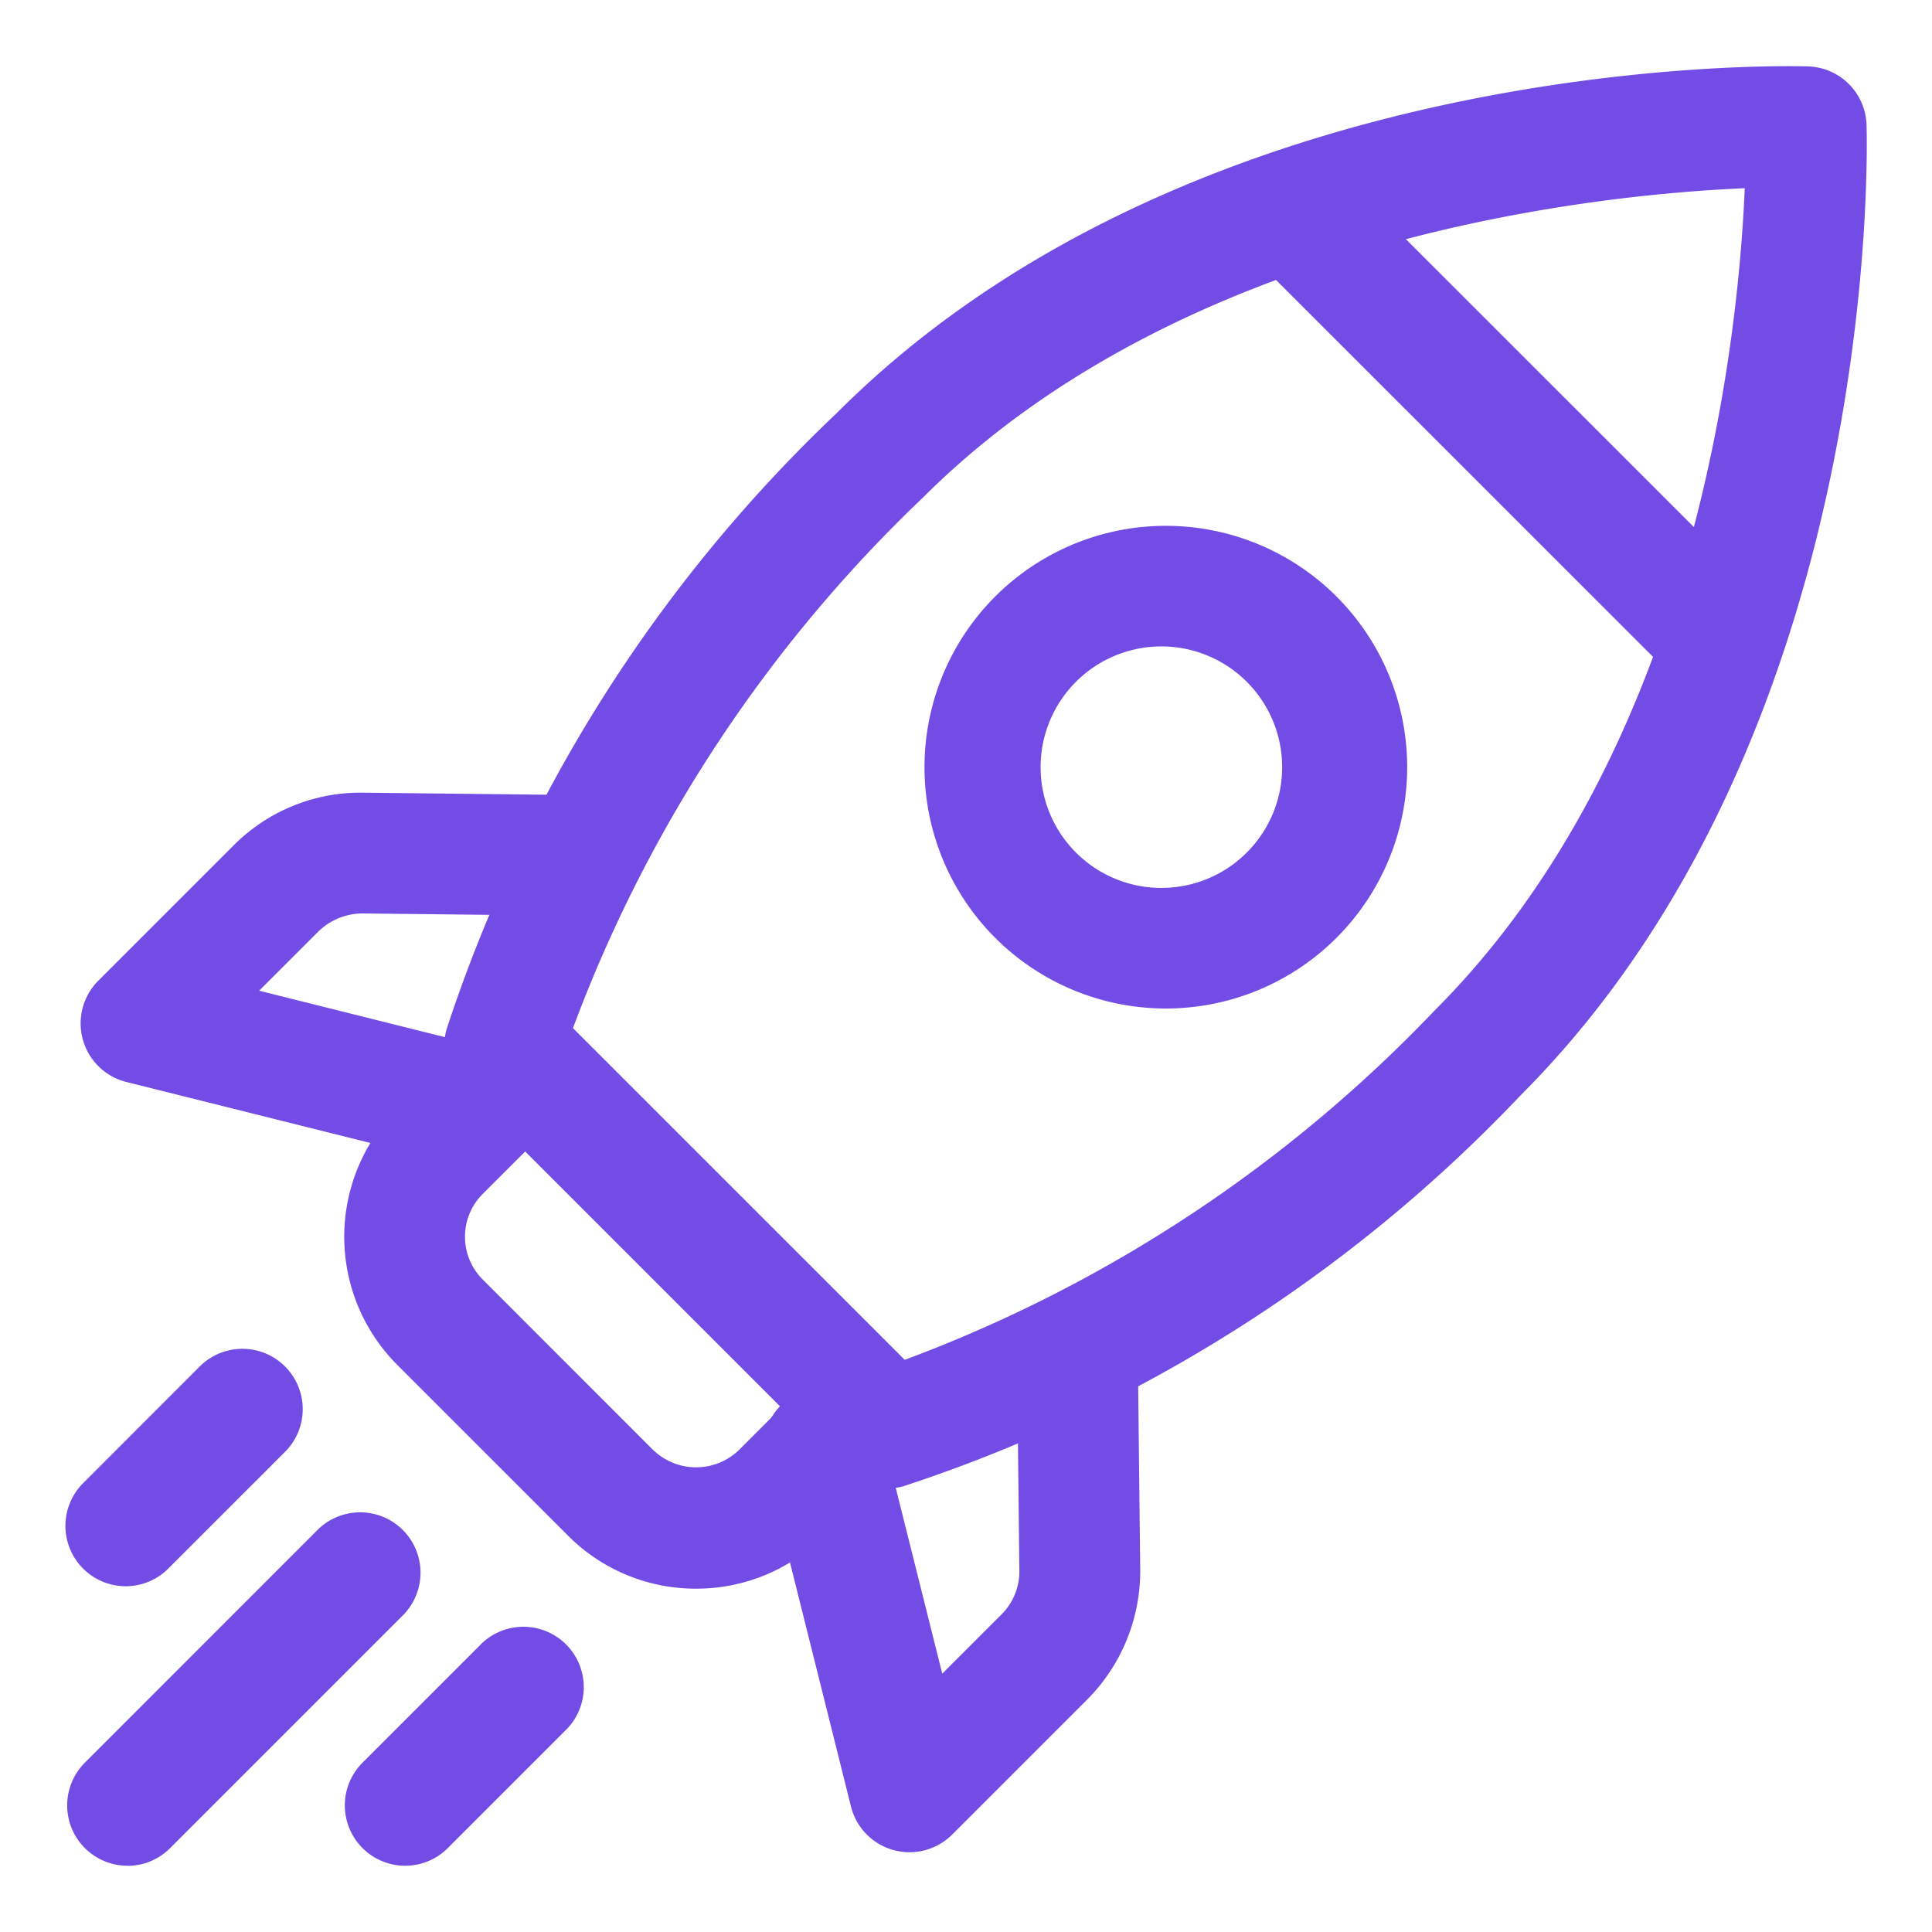
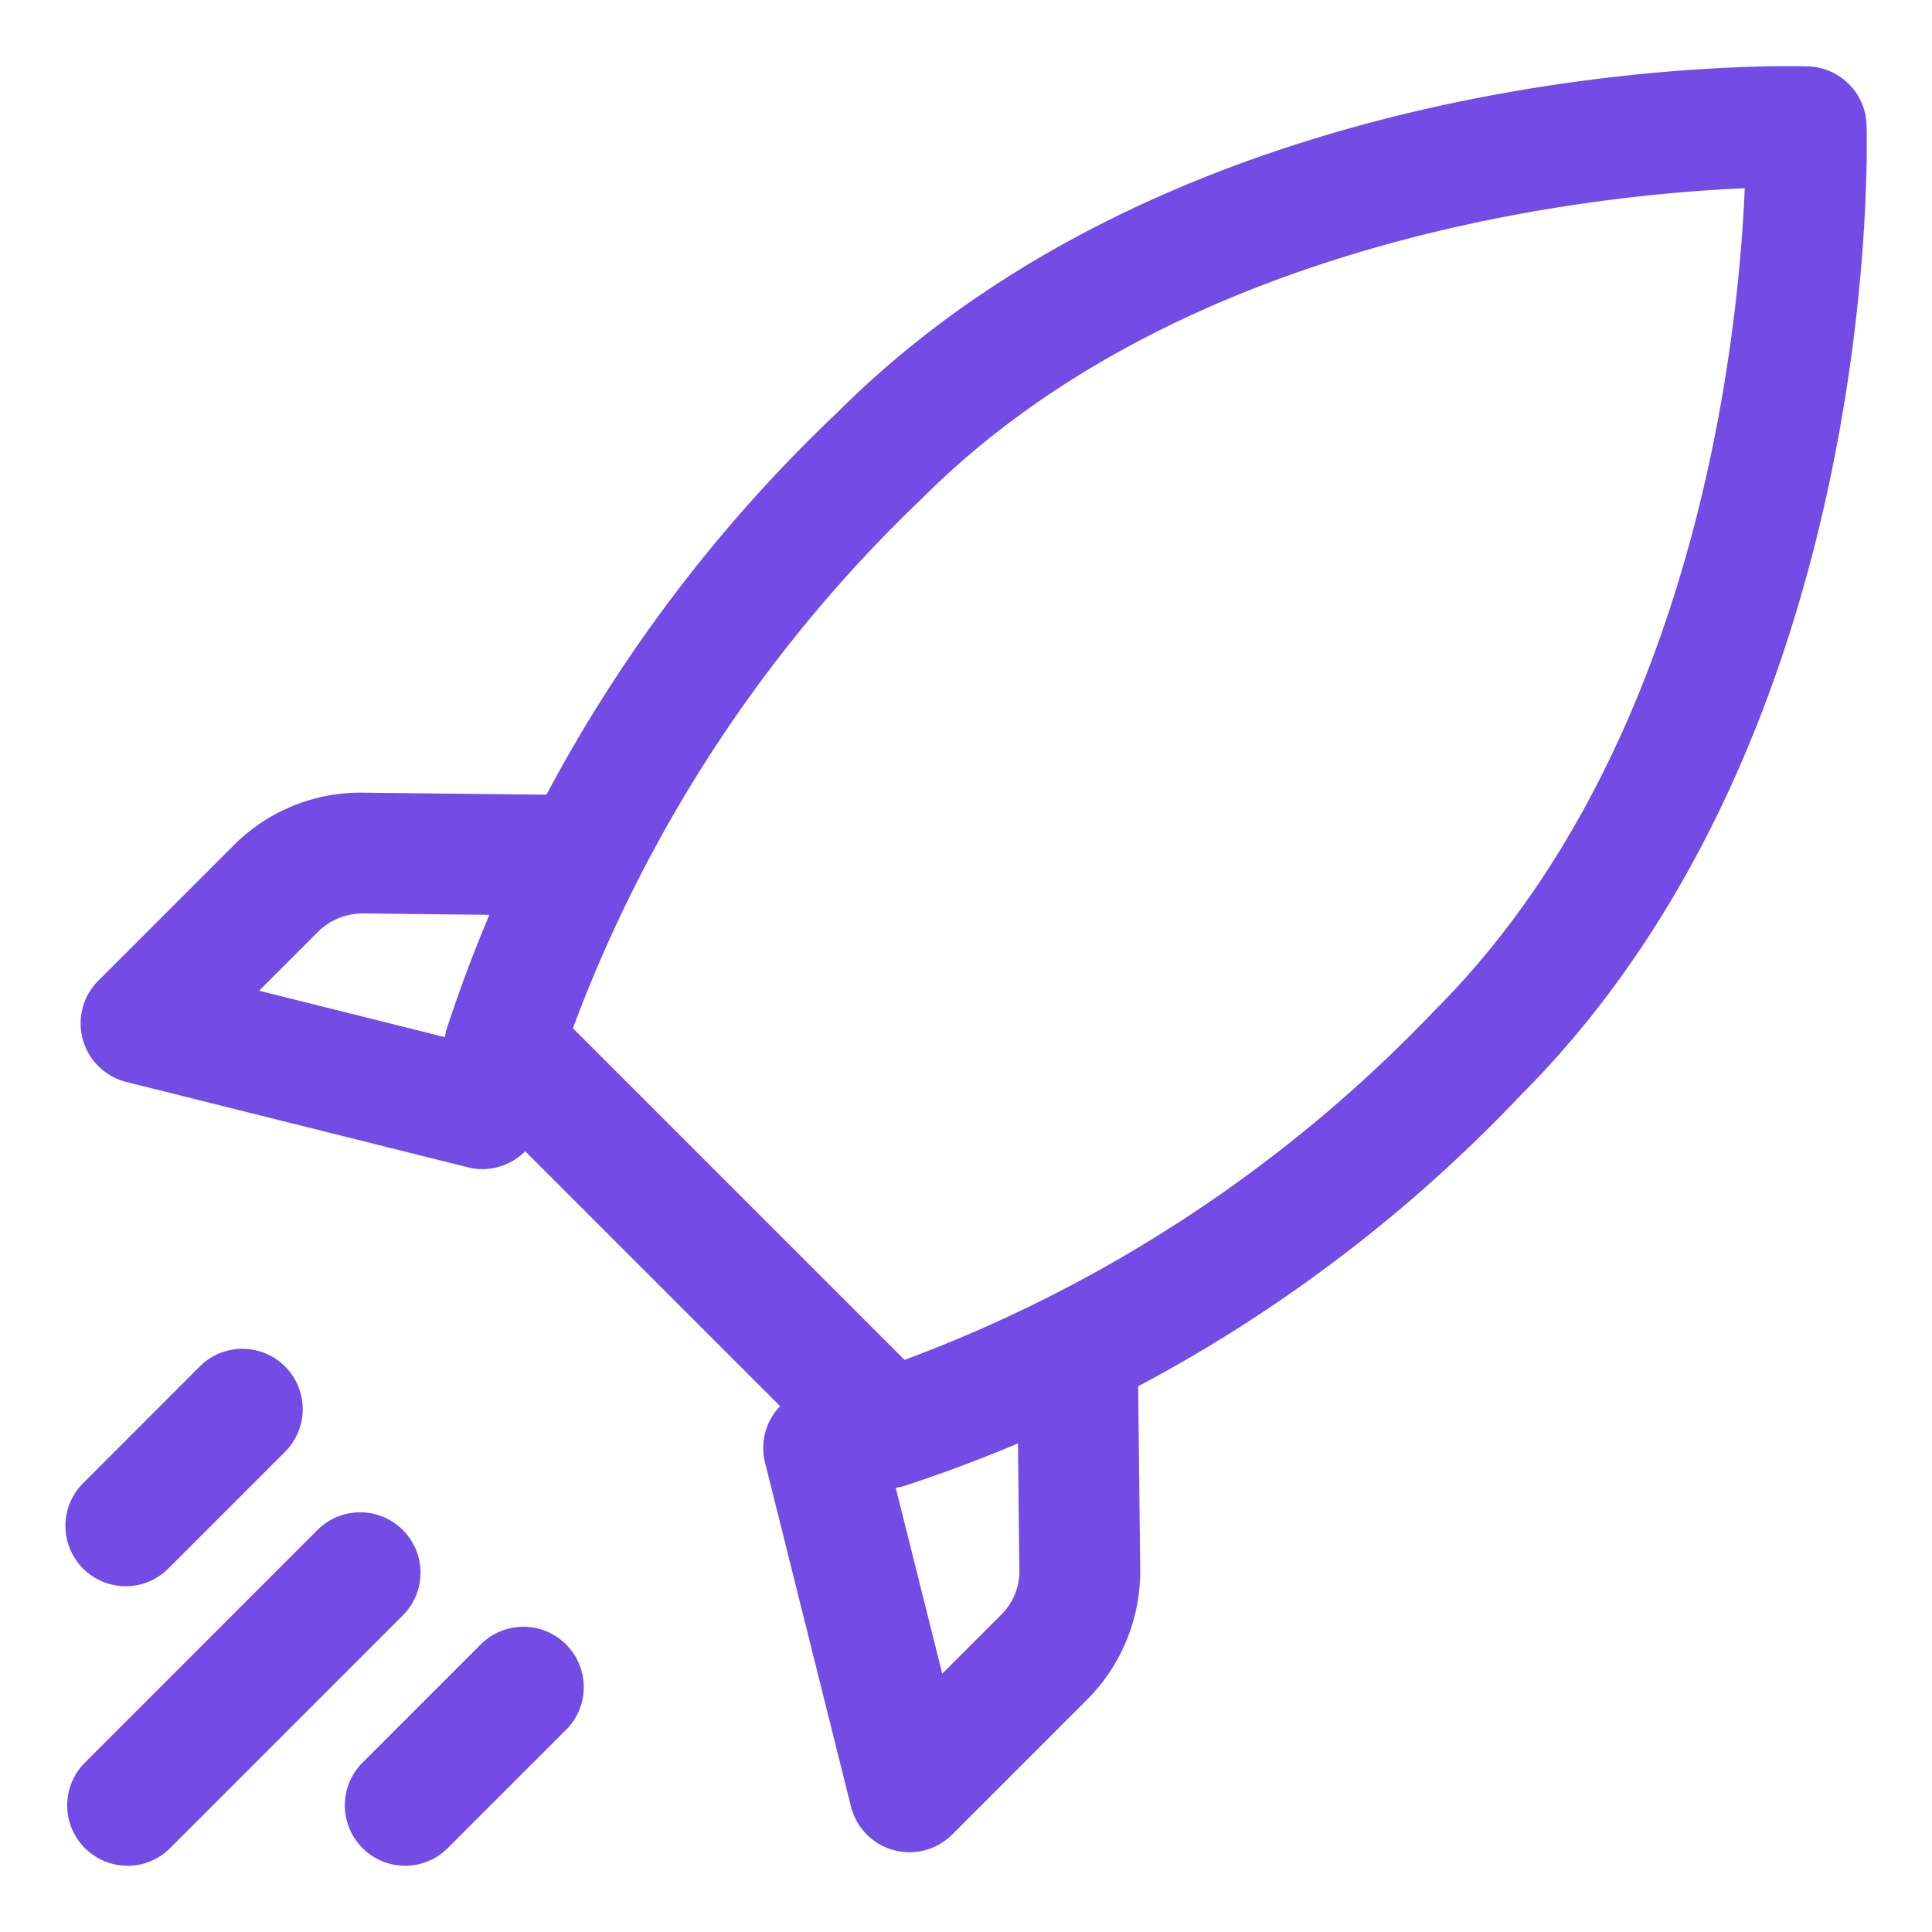
<svg xmlns="http://www.w3.org/2000/svg" width="24" height="24" fill="none">
  <g clip-path="url(#a)" fill="#734BE5">
    <path d="M11.023 18.49a.75.75 0 0 1-.53-.22L5.74 13.517a.75.75 0 0 1-.194-.727A18.49 18.49 0 0 1 10.4 5.126C14.881.644 22.147.816 22.46.825a.75.75 0 0 1 .727.727c.009.307.18 7.577-4.302 12.059a18.486 18.486 0 0 1-7.664 4.852.733.733 0 0 1-.197.026zm-3.906-5.717 4.12 4.12a17.553 17.553 0 0 0 6.587-4.343c3.244-3.245 3.77-8.323 3.85-10.212-1.891.082-6.977.611-10.214 3.848a17.556 17.556 0 0 0-4.343 6.587z" />
-     <path d="M14.48 12.528a2.998 2.998 0 1 1 .005-5.996 2.998 2.998 0 0 1-.005 5.996zm0-4.497a1.5 1.5 0 1 0 .003 2.998 1.5 1.5 0 0 0-.002-2.998zM21.375 8.69a.747.747 0 0 1-.53-.22L15.54 3.167a.75.75 0 0 1 1.06-1.06l5.304 5.302a.751.751 0 0 1-.53 1.28zM8.647 19.735a2.236 2.236 0 0 1-1.592-.66l-2.12-2.12a2.252 2.252 0 0 1 0-3.183l1.06-1.06a.75.75 0 0 1 1.06 0l4.243 4.242a.75.75 0 0 1 0 1.06l-1.06 1.061a2.236 2.236 0 0 1-1.591.66zm-2.122-5.432-.53.53a.751.751 0 0 0 0 1.06l2.121 2.122h.001a.767.767 0 0 0 1.06 0l.53-.53-3.182-3.182z" />
    <path d="M5.996 14.523a.748.748 0 0 1-.183-.022l-4.242-1.06a.75.75 0 0 1-.349-1.259l1.675-1.675a2.221 2.221 0 0 1 1.615-.66l2.71.03a.75.75 0 0 1 .742.758.73.73 0 0 1-.758.742l-2.71-.03a.795.795 0 0 0-.537.22l-.74.74 2.957.739a.75.75 0 0 1-.18 1.477zM11.298 23.009a.749.749 0 0 1-.727-.568l-1.06-4.243a.75.75 0 1 1 1.454-.364l.74 2.957.738-.738a.753.753 0 0 0 .22-.538l-.03-2.71a.75.75 0 0 1 .743-.758.759.759 0 0 1 .758.742l.03 2.71a2.261 2.261 0 0 1-.66 1.615l-1.675 1.675a.75.75 0 0 1-.53.22zM1.584 23.177a.75.75 0 0 1-.53-1.28l2.899-2.9a.75.75 0 0 1 1.06 1.061l-2.9 2.9a.745.745 0 0 1-.53.22zM5.033 23.177a.75.75 0 0 1-.53-1.28l1.45-1.45a.75.75 0 1 1 1.06 1.06l-1.45 1.45a.748.748 0 0 1-.53.22zM1.562 19.705a.75.75 0 0 1-.53-1.28l1.449-1.45a.749.749 0 1 1 1.06 1.06l-1.45 1.45a.748.748 0 0 1-.53.22z" />
  </g>
  <defs>
    <clipPath id="a">
      <path fill="#fff" d="M0 0h24v24H0z" />
    </clipPath>
  </defs>
</svg>